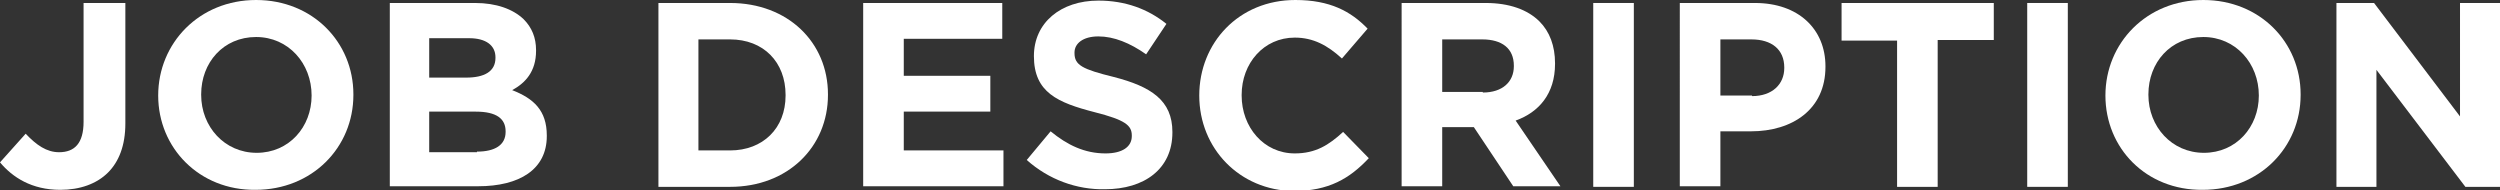
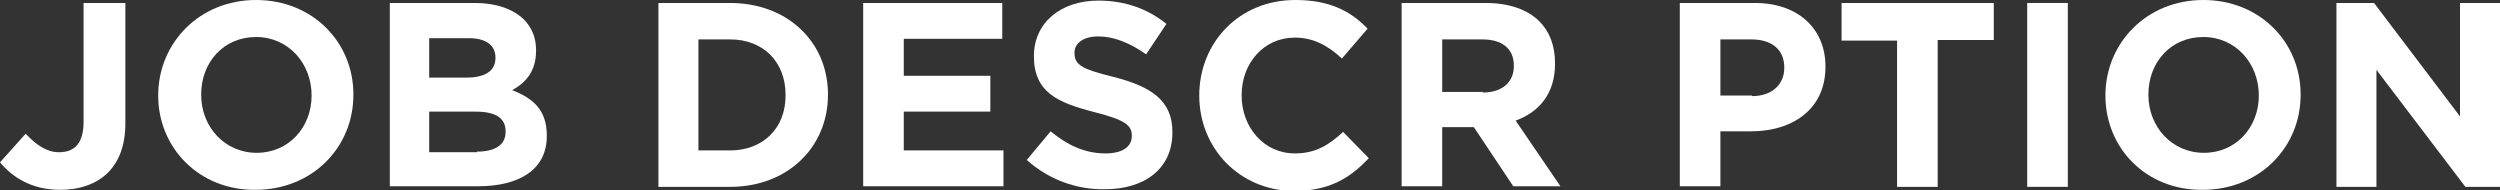
<svg xmlns="http://www.w3.org/2000/svg" version="1.1" id="レイヤー_1" x="0px" y="0px" viewBox="0 0 418.8 31.9" style="enable-background:new 0 0 418.8 31.9;" xml:space="preserve">
  <rect x="0" y="0" width="418.8" height="31.9" fill="#333333" stroke="none" />
  <style type="text/css">
	.st0{fill:#FFFFFF;}
</style>
  <g>
    <g>
      <path class="st0" d="M0,27.2l4.3-4.8c1.8,1.9,3.5,3.1,5.6,3.1c2.6,0,4.1-1.5,4.1-5.1V0.5h7v20.2c0,3.7-1.1,6.4-2.9,8.2    c-1.9,1.9-4.7,2.9-8,2.9C5.3,31.8,2.1,29.7,0,27.2z" />
      <path class="st0" d="M26.5,16L26.5,16c0-8.8,6.9-16,16.4-16c9.5,0,16.3,7.1,16.3,15.8v0.1c0,8.8-6.9,15.9-16.4,15.9    C33.4,31.9,26.5,24.8,26.5,16z M52.2,16L52.2,16c0-5.4-3.9-9.8-9.3-9.8c-5.5,0-9.2,4.3-9.2,9.6v0.1c0,5.3,3.9,9.7,9.3,9.7    C48.4,25.6,52.2,21.3,52.2,16z" />
      <path class="st0" d="M65.3,0.5h14.3c3.5,0,6.3,1,8.1,2.7c1.4,1.4,2.1,3.1,2.1,5.2v0.1c0,3.5-1.8,5.4-4,6.6    c3.6,1.4,5.8,3.4,5.8,7.6v0.1c0,5.6-4.6,8.4-11.5,8.4H65.3V0.5z M78.1,13c3,0,4.9-1,4.9-3.3V9.6c0-2-1.6-3.2-4.4-3.2h-6.7V13H78.1    z M79.9,25.4c3,0,4.8-1.1,4.8-3.3V22c0-2.1-1.5-3.3-5-3.3h-7.8v6.8H79.9z" />
-       <path class="st0" d="M110.3,0.5h12c9.7,0,16.4,6.6,16.4,15.3v0.1c0,8.7-6.7,15.4-16.4,15.4h-12V0.5z M122.3,25.2    c5.5,0,9.3-3.7,9.3-9.2v-0.1c0-5.5-3.7-9.3-9.3-9.3H117v18.6H122.3z" />
+       <path class="st0" d="M110.3,0.5h12c9.7,0,16.4,6.6,16.4,15.3v0.1c0,8.7-6.7,15.4-16.4,15.4h-12V0.5z M122.3,25.2    c5.5,0,9.3-3.7,9.3-9.2v-0.1c0-5.5-3.7-9.3-9.3-9.3H117v18.6H122.3" />
      <path class="st0" d="M144.7,0.5h23.2v6h-16.5v6.2h14.5v6h-14.5v6.5h16.7v6h-23.5V0.5z" />
      <path class="st0" d="M172,26.8l4-4.8c2.8,2.3,5.7,3.7,9.2,3.7c2.8,0,4.4-1.1,4.4-2.9v-0.1c0-1.7-1.1-2.6-6.2-3.9    c-6.2-1.6-10.2-3.3-10.2-9.4V9.4c0-5.6,4.5-9.3,10.8-9.3c4.5,0,8.3,1.4,11.4,3.9L192,9.1c-2.7-1.9-5.4-3-8-3s-4,1.2-4,2.7v0.1    c0,2,1.3,2.7,6.6,4c6.2,1.6,9.8,3.9,9.8,9.2v0.1c0,6.1-4.7,9.5-11.3,9.5C180.4,31.8,175.7,30.1,172,26.8z" />
      <path class="st0" d="M200.9,16L200.9,16c0-8.8,6.6-16,16.1-16c5.8,0,9.3,1.9,12.1,4.8l-4.3,5c-2.4-2.2-4.8-3.5-7.9-3.5    c-5.2,0-8.9,4.3-8.9,9.6v0.1c0,5.3,3.7,9.7,8.9,9.7c3.5,0,5.7-1.4,8.1-3.6l4.3,4.4c-3.2,3.4-6.7,5.5-12.6,5.5    C207.7,31.9,200.9,24.9,200.9,16z" />
      <path class="st0" d="M234.8,0.5h14.1c3.9,0,7,1.1,9,3.1c1.7,1.7,2.6,4.1,2.6,7v0.1c0,5-2.7,8.1-6.6,9.5l7.5,11h-7.9l-6.6-9.9h-0.1    h-5.2v9.9h-6.8V0.5z M248.4,15.5c3.3,0,5.2-1.8,5.2-4.4V11c0-2.9-2-4.4-5.3-4.4h-6.7v8.8H248.4z" />
-       <path class="st0" d="M266.9,0.5h6.8v30.8h-6.8V0.5z" />
      <path class="st0" d="M281.4,0.5H294c7.3,0,11.8,4.4,11.8,10.6v0.1c0,7.1-5.5,10.8-12.5,10.8h-5.1v9.2h-6.8V0.5z M293.5,16.1    c3.4,0,5.4-2,5.4-4.7v-0.1c0-3-2.1-4.7-5.5-4.7h-5.2v9.4H293.5z" />
      <path class="st0" d="M317.9,6.8h-9.4V0.5h25.5v6.2h-9.4v24.6h-6.8V6.8z" />
      <path class="st0" d="M339.6,0.5h6.8v30.8h-6.8V0.5z" />
      <path class="st0" d="M352.7,16L352.7,16c0-8.8,6.9-16,16.4-16c9.5,0,16.3,7.1,16.3,15.8v0.1c0,8.8-6.9,15.9-16.4,15.9    C359.5,31.9,352.7,24.8,352.7,16z M378.4,16L378.4,16c0-5.4-3.9-9.8-9.3-9.8c-5.5,0-9.2,4.3-9.2,9.6v0.1c0,5.3,3.9,9.7,9.3,9.7    C374.6,25.6,378.4,21.3,378.4,16z" />
      <path class="st0" d="M391.5,0.5h6.2l14.4,19v-19h6.7v30.8h-5.8l-14.9-19.6v19.6h-6.7V0.5z" />
    </g>
  </g>
</svg>